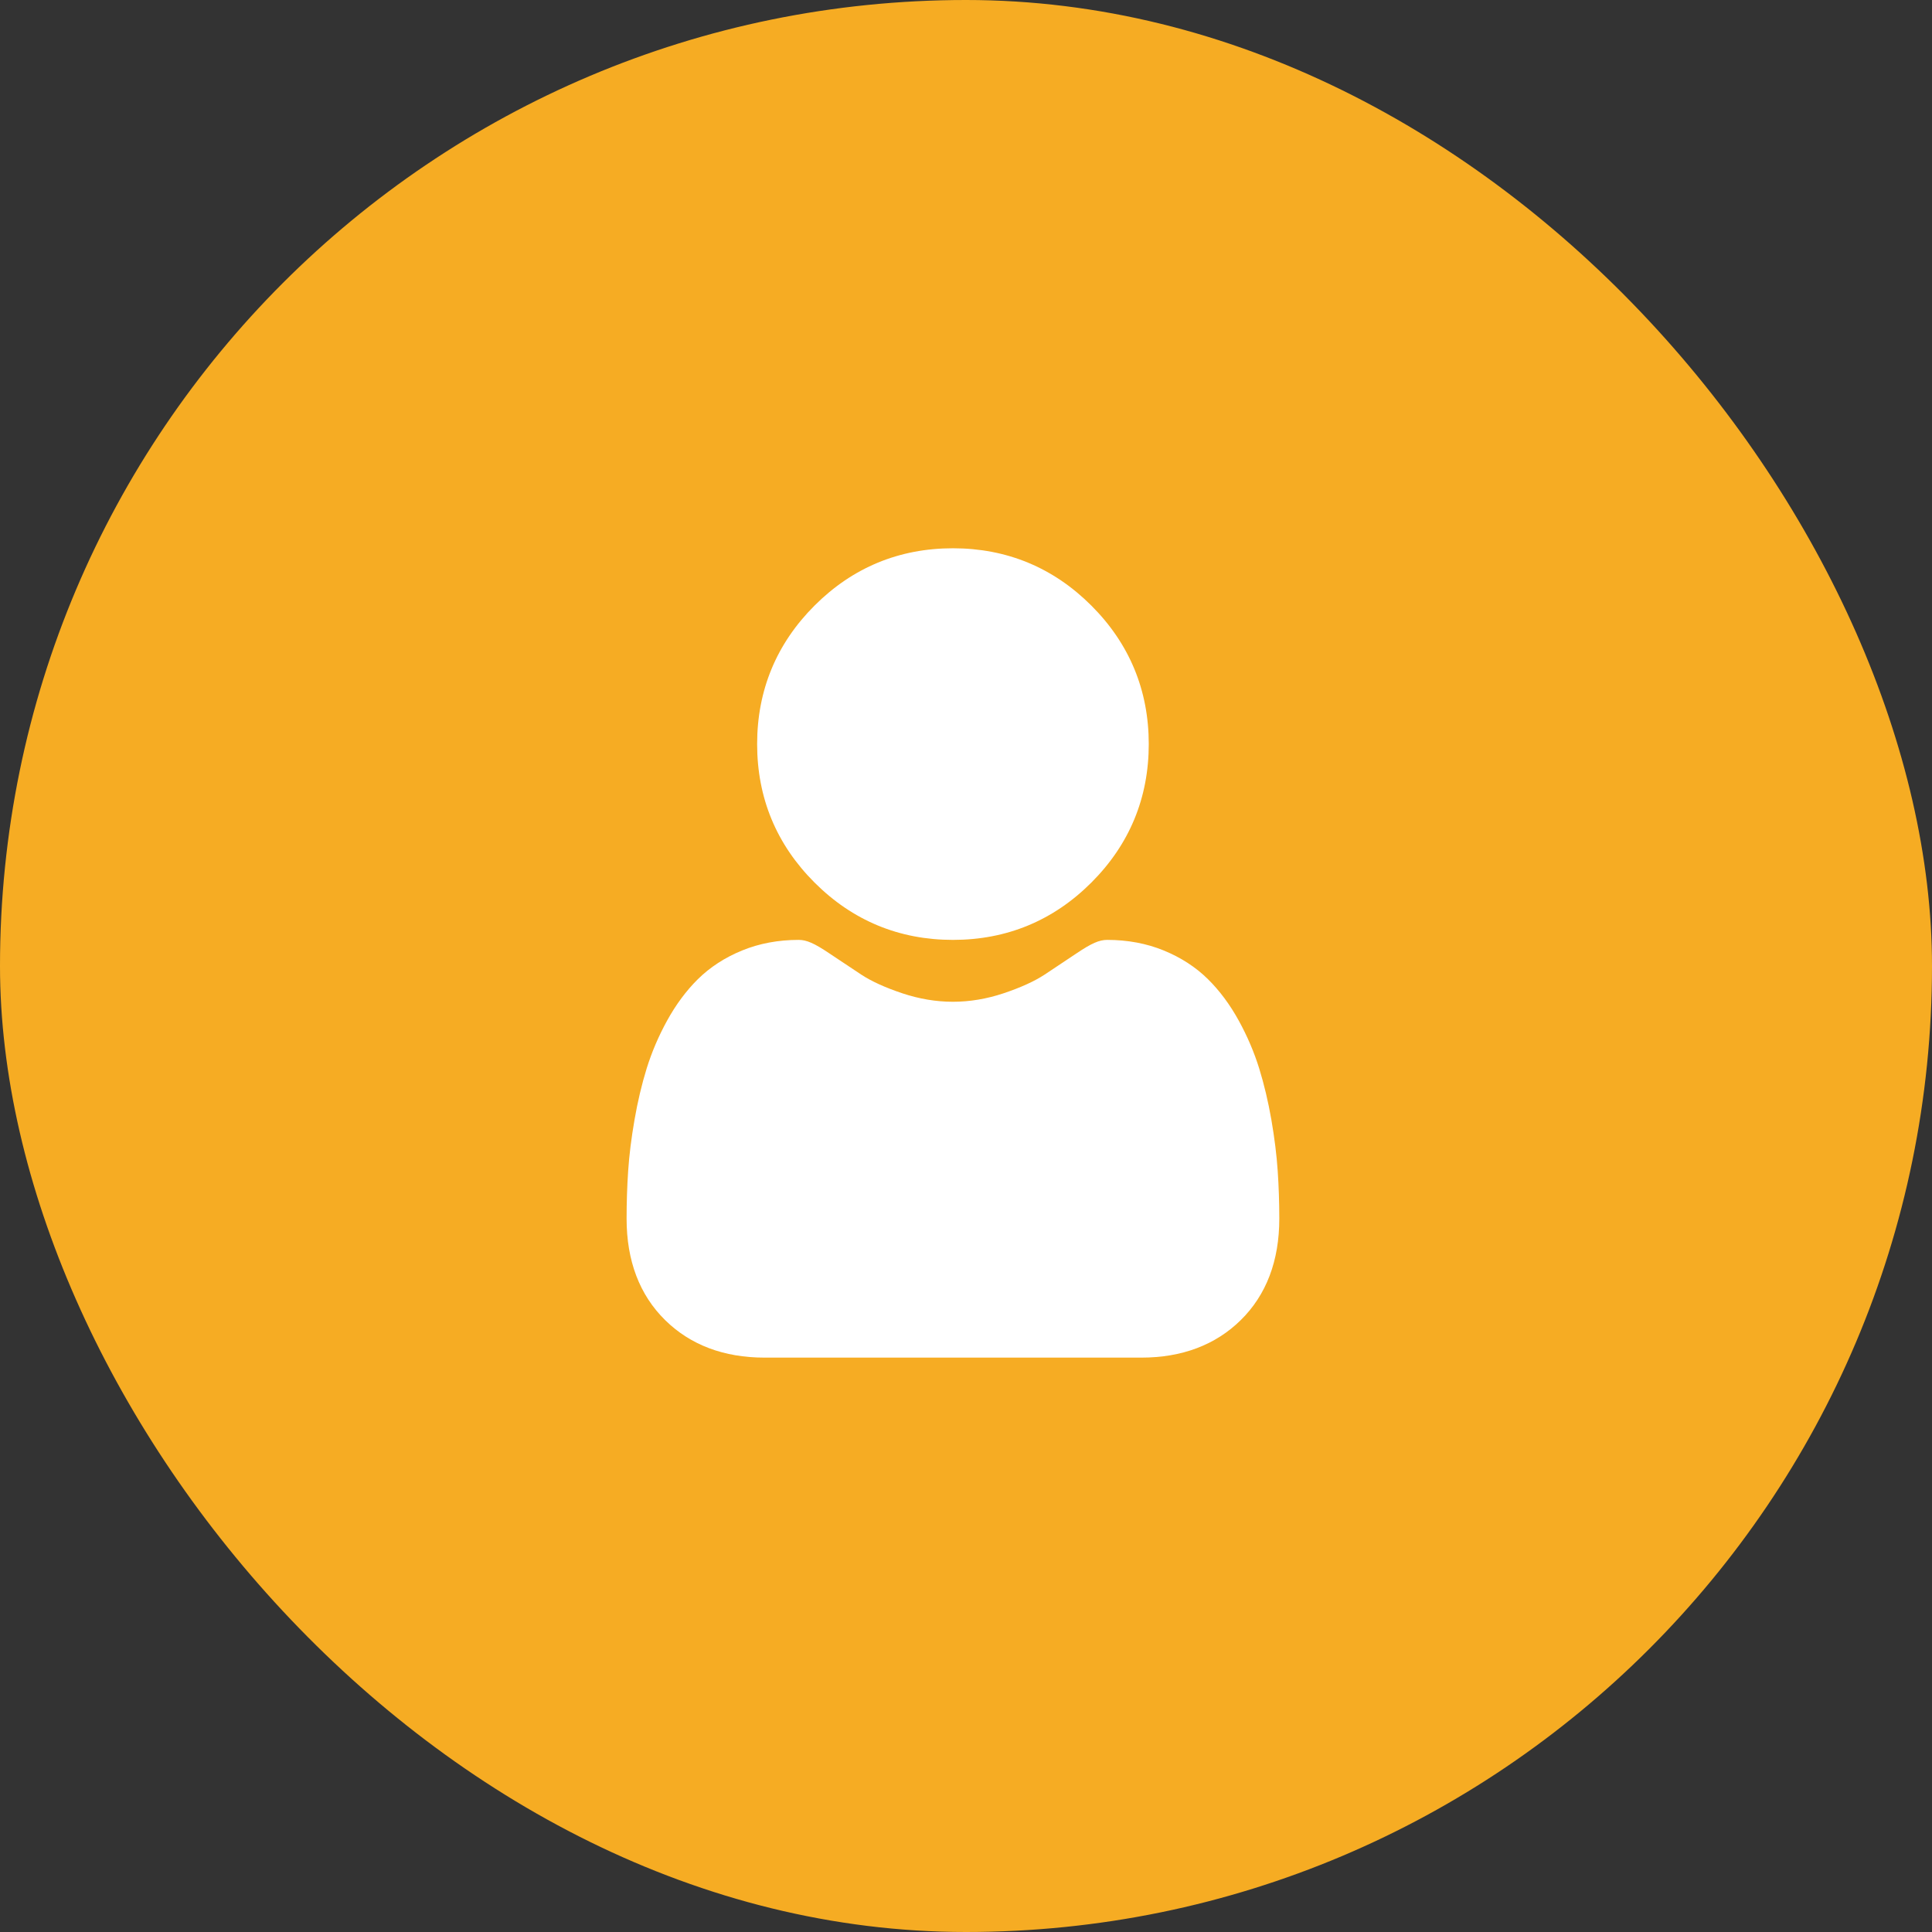
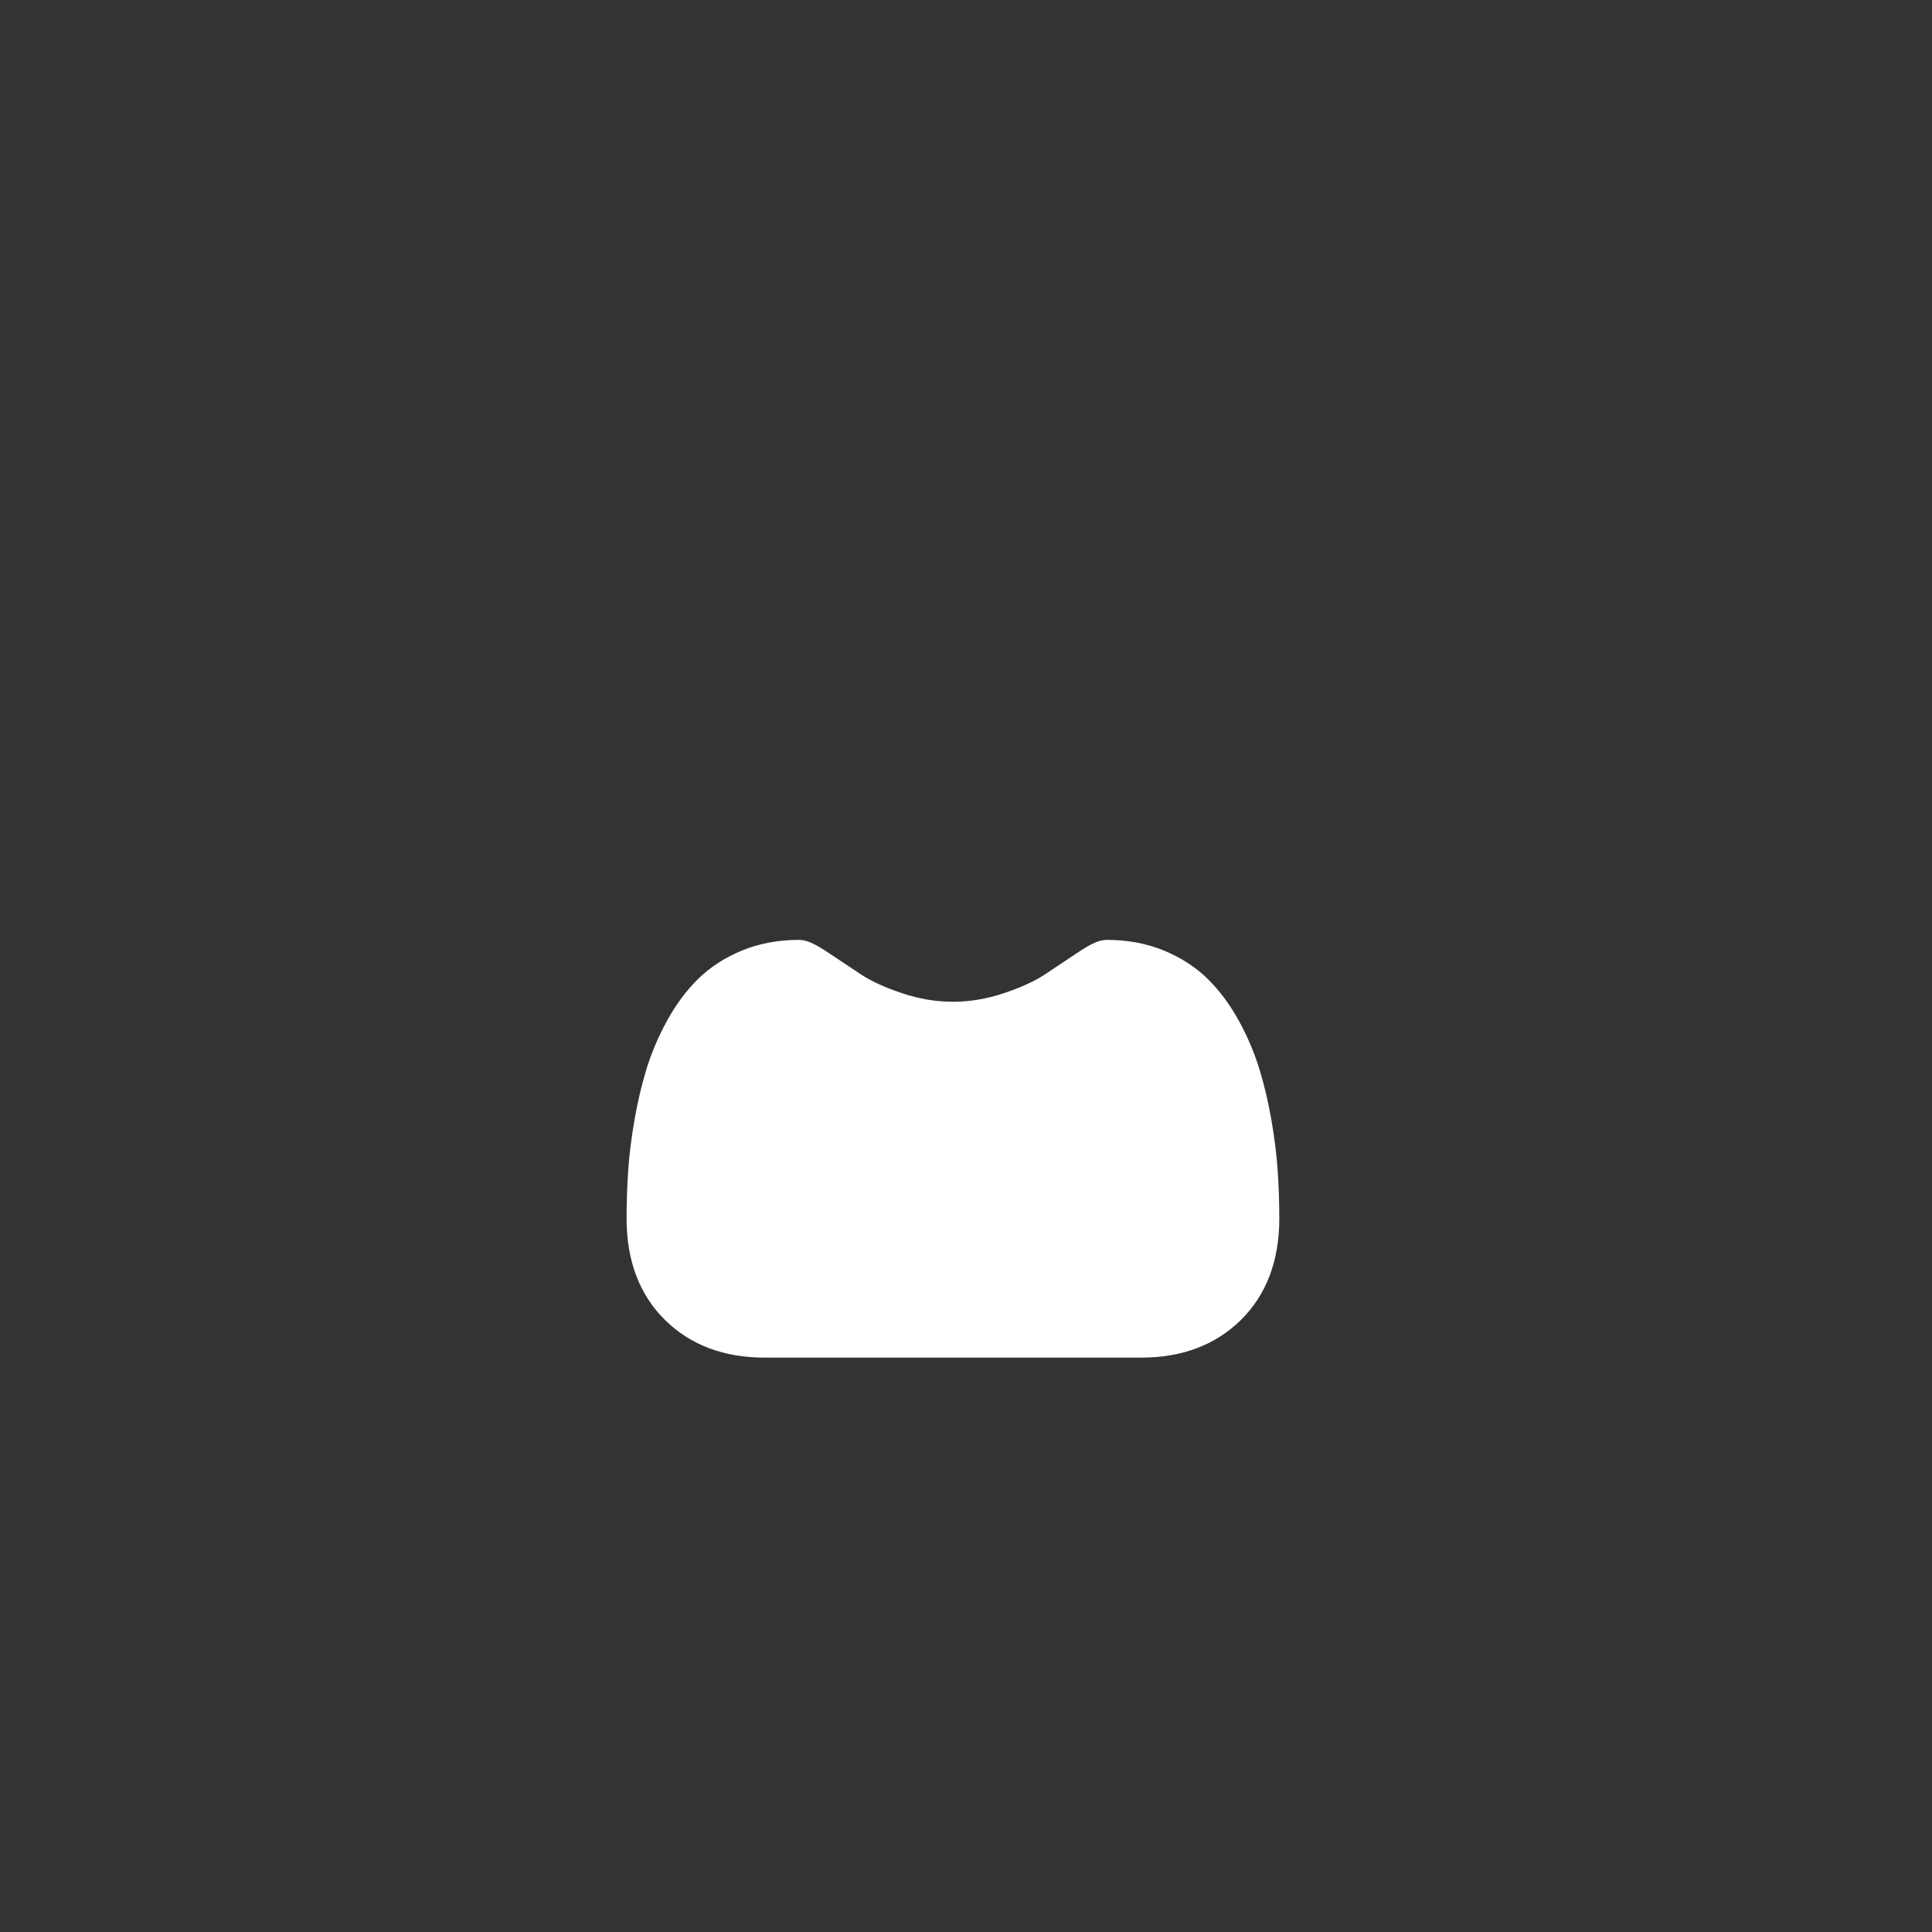
<svg xmlns="http://www.w3.org/2000/svg" width="74" height="74" viewBox="0 0 74 74" fill="none">
  <rect x="0" y="0" width="74" height="74" fill="#333333" stroke="none" />
-   <rect width="74" height="74" rx="37" fill="#F6AC23" />
-   <path d="M36.5 36C38.561 36 40.345 35.261 41.803 33.803C43.261 32.345 44 30.561 44 28.5C44 26.439 43.261 24.655 41.803 23.197C40.345 21.739 38.56 21 36.5 21C34.439 21 32.655 21.739 31.197 23.197C29.739 24.655 29 26.439 29 28.5C29 30.561 29.739 32.345 31.198 33.803C32.656 35.261 34.44 36 36.5 36Z" fill="white" />
  <path d="M48.939 44.849C48.899 44.246 48.817 43.588 48.697 42.893C48.575 42.193 48.418 41.532 48.231 40.927C48.037 40.302 47.774 39.685 47.448 39.093C47.111 38.479 46.714 37.945 46.268 37.505C45.803 37.045 45.232 36.675 44.573 36.405C43.916 36.136 43.188 36 42.409 36C42.103 36 41.807 36.13 41.236 36.514C40.884 36.751 40.473 37.025 40.014 37.328C39.621 37.586 39.09 37.828 38.433 38.047C37.792 38.261 37.142 38.37 36.499 38.37C35.857 38.37 35.207 38.261 34.565 38.047C33.909 37.828 33.377 37.586 32.985 37.328C32.531 37.028 32.119 36.754 31.762 36.514C31.192 36.13 30.895 36 30.59 36C29.811 36 29.083 36.136 28.426 36.405C27.767 36.674 27.197 37.044 26.73 37.505C26.285 37.945 25.888 38.48 25.551 39.093C25.225 39.685 24.962 40.302 24.768 40.927C24.581 41.532 24.424 42.193 24.303 42.893C24.182 43.587 24.1 44.245 24.06 44.85C24.02 45.442 24 46.056 24 46.677C24 48.293 24.497 49.601 25.478 50.565C26.446 51.517 27.728 52 29.286 52H43.714C45.272 52 46.553 51.517 47.522 50.565C48.503 49.601 49 48.293 49 46.677C49 46.053 48.979 45.438 48.939 44.849Z" fill="white" />
</svg>